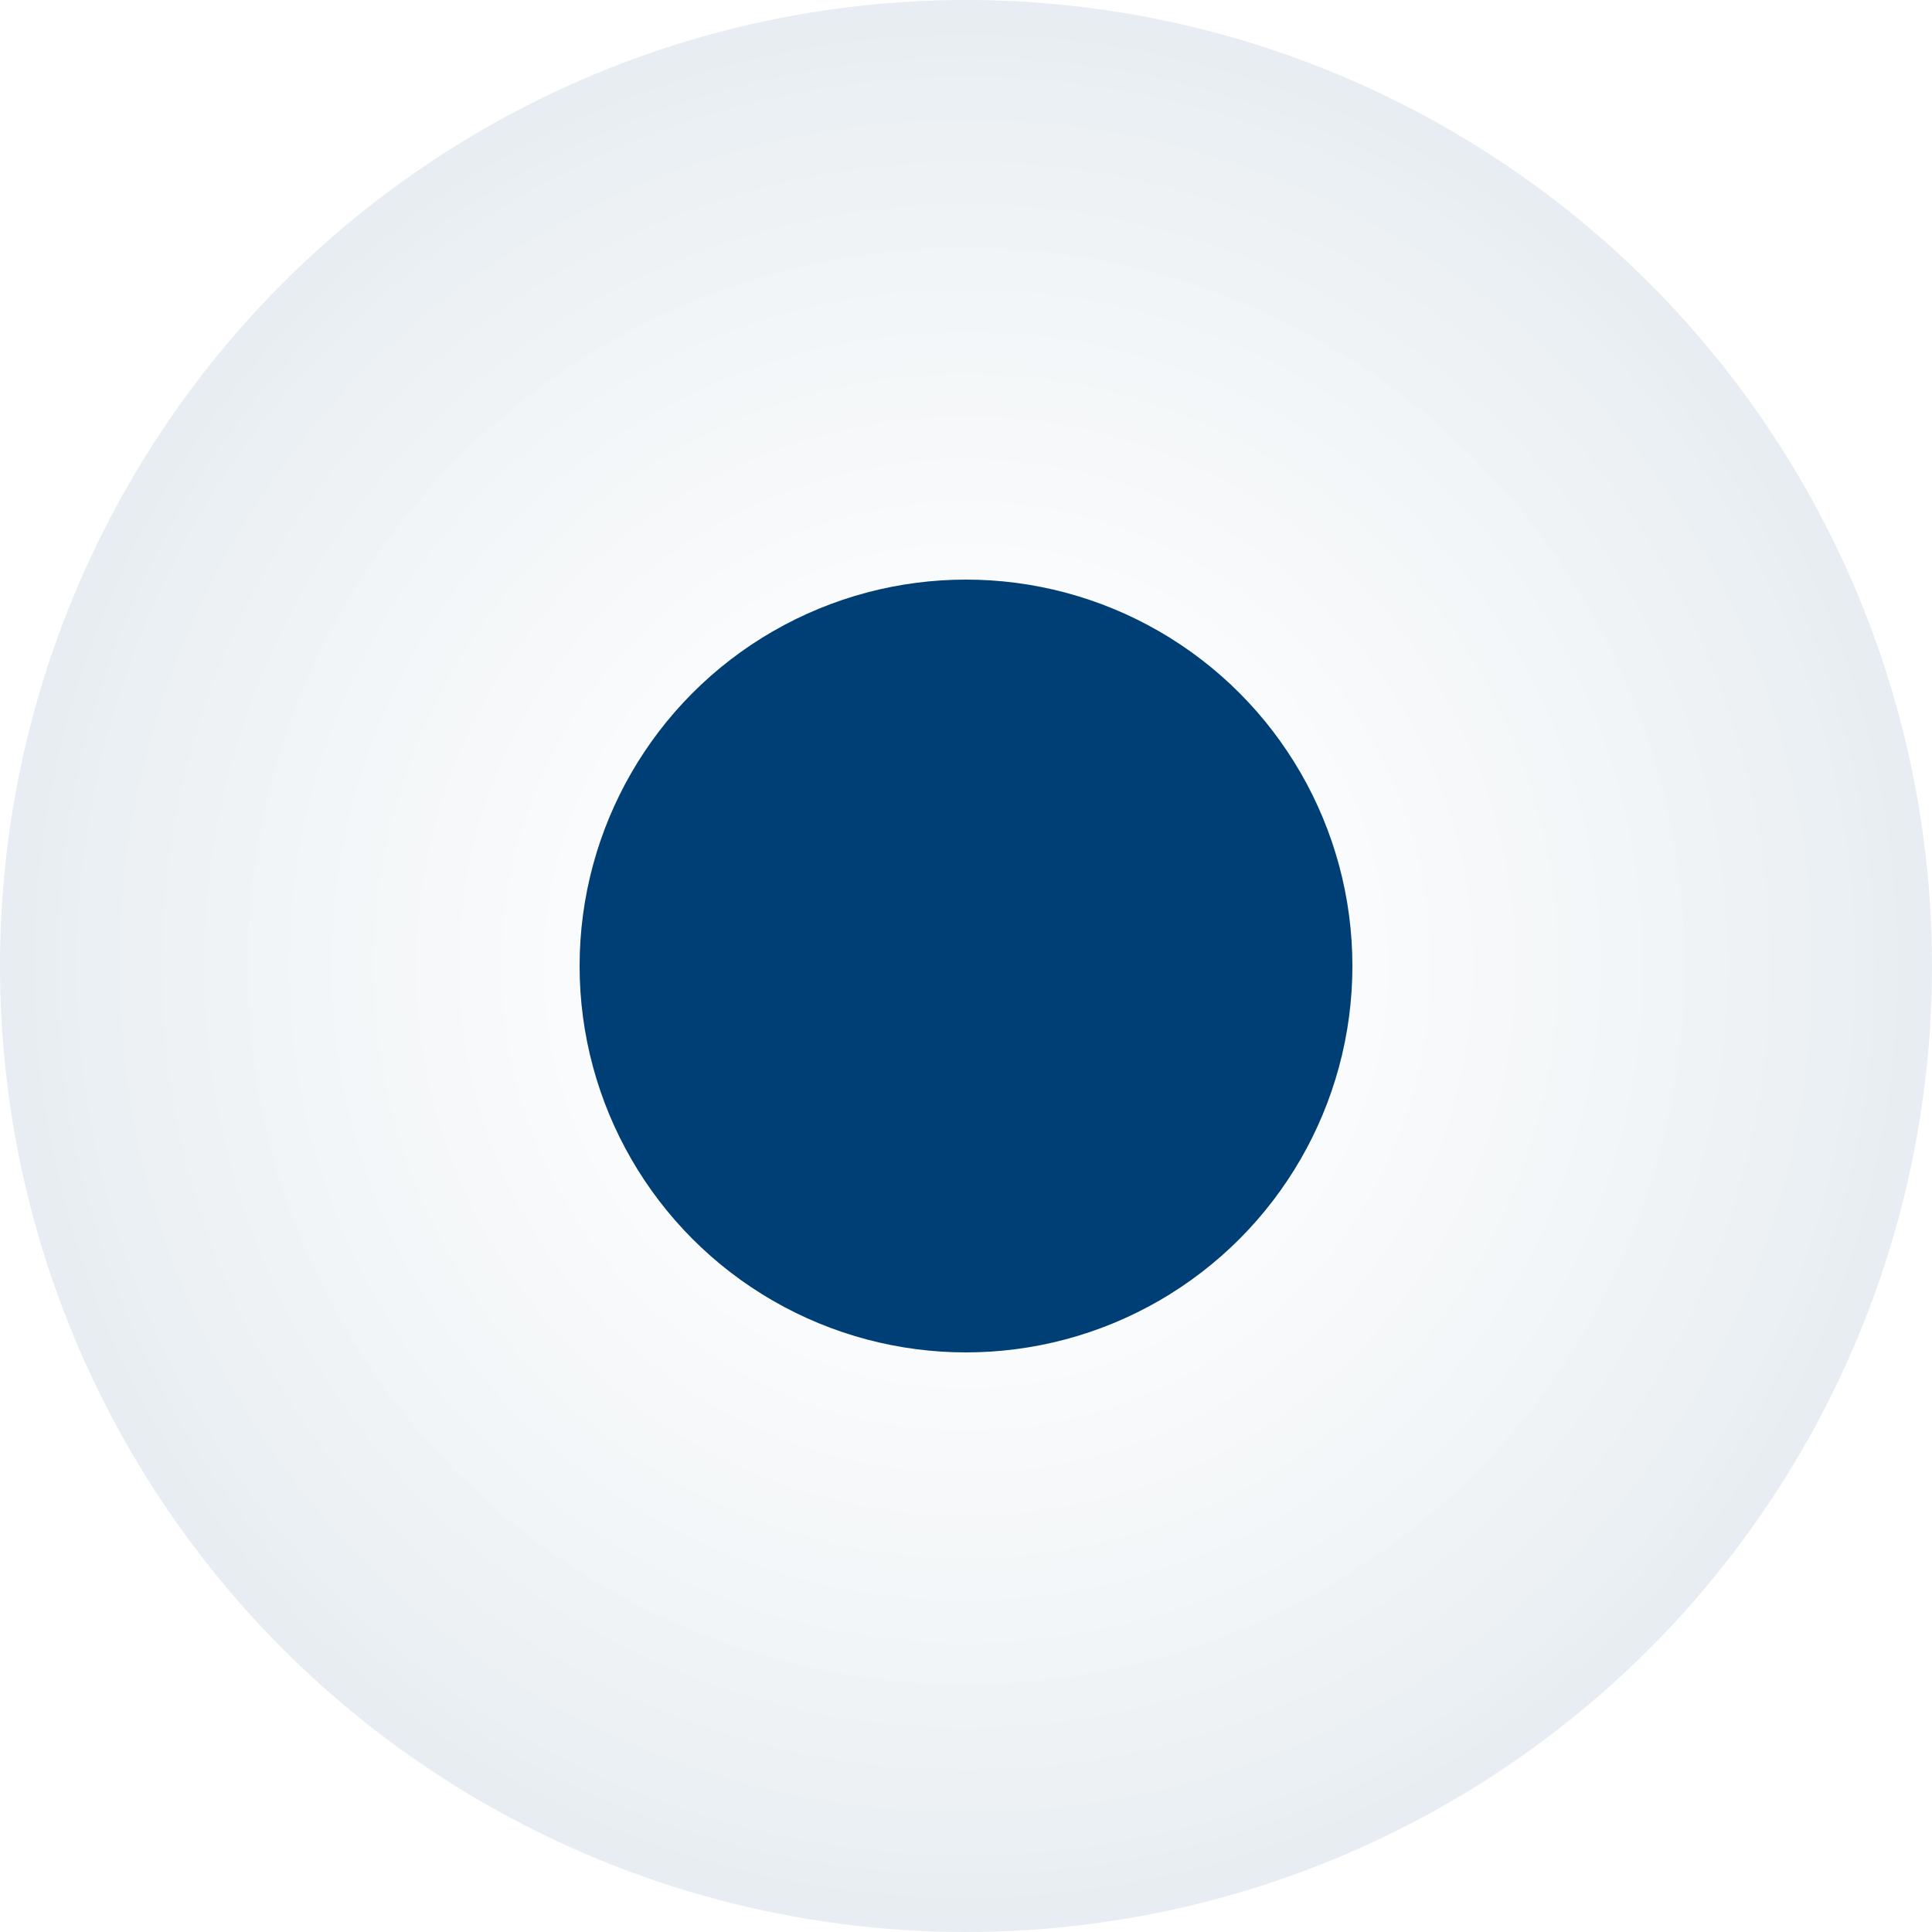
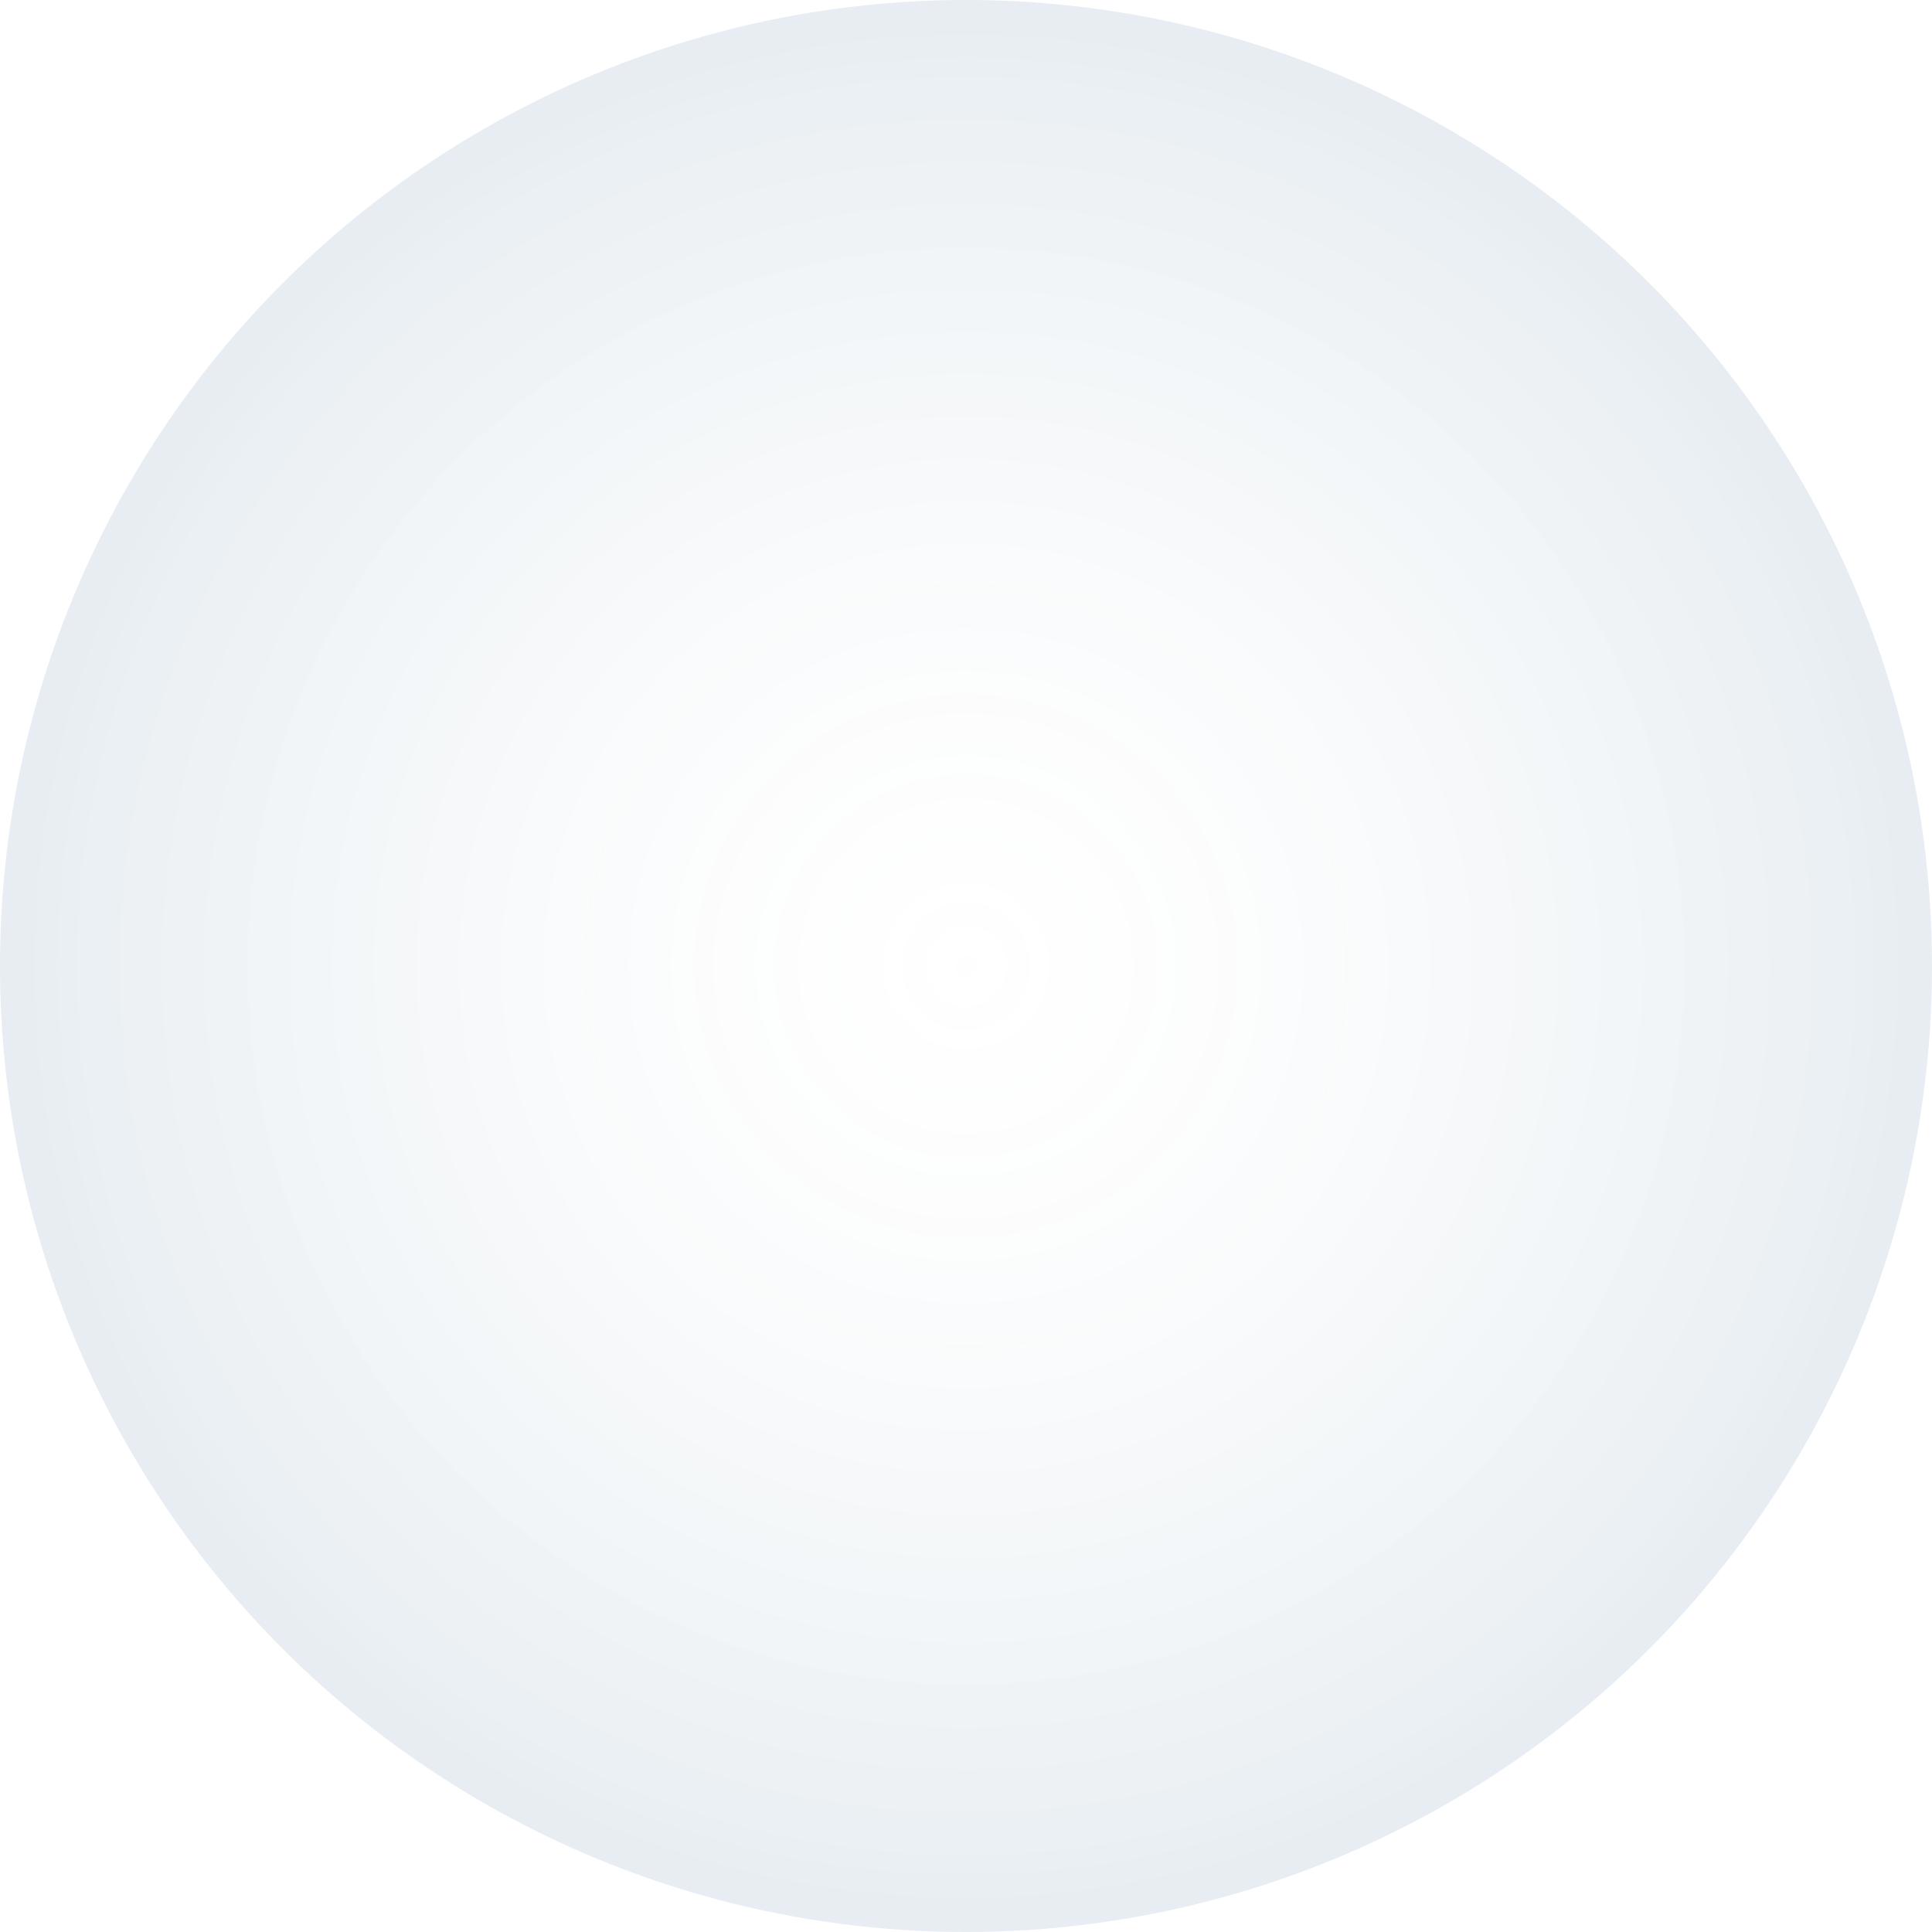
<svg xmlns="http://www.w3.org/2000/svg" width="30" height="30" viewBox="0 0 30 30" fill="none">
  <g filter="url(#filter0_b_280_66)">
    <circle cx="15" cy="15" r="15" fill="url(#paint0_radial_280_66)" />
  </g>
-   <circle cx="15" cy="15" r="6" fill="#003E76" />
  <defs>
    <filter id="filter0_b_280_66" x="-10" y="-10" width="50" height="50" filterUnits="userSpaceOnUse" color-interpolation-filters="sRGB">
      <feFlood flood-opacity="0" result="BackgroundImageFix" />
      <feGaussianBlur in="BackgroundImageFix" stdDeviation="5" />
      <feComposite in2="SourceAlpha" operator="in" result="effect1_backgroundBlur_280_66" />
      <feBlend mode="normal" in="SourceGraphic" in2="effect1_backgroundBlur_280_66" result="shape" />
    </filter>
    <radialGradient id="paint0_radial_280_66" cx="0" cy="0" r="1" gradientUnits="userSpaceOnUse" gradientTransform="translate(15 15) rotate(90) scale(15)">
      <stop stop-color="#E5E6E8" stop-opacity="0.01" />
      <stop offset="1" stop-color="#0B4573" stop-opacity="0.1" />
    </radialGradient>
  </defs>
</svg>